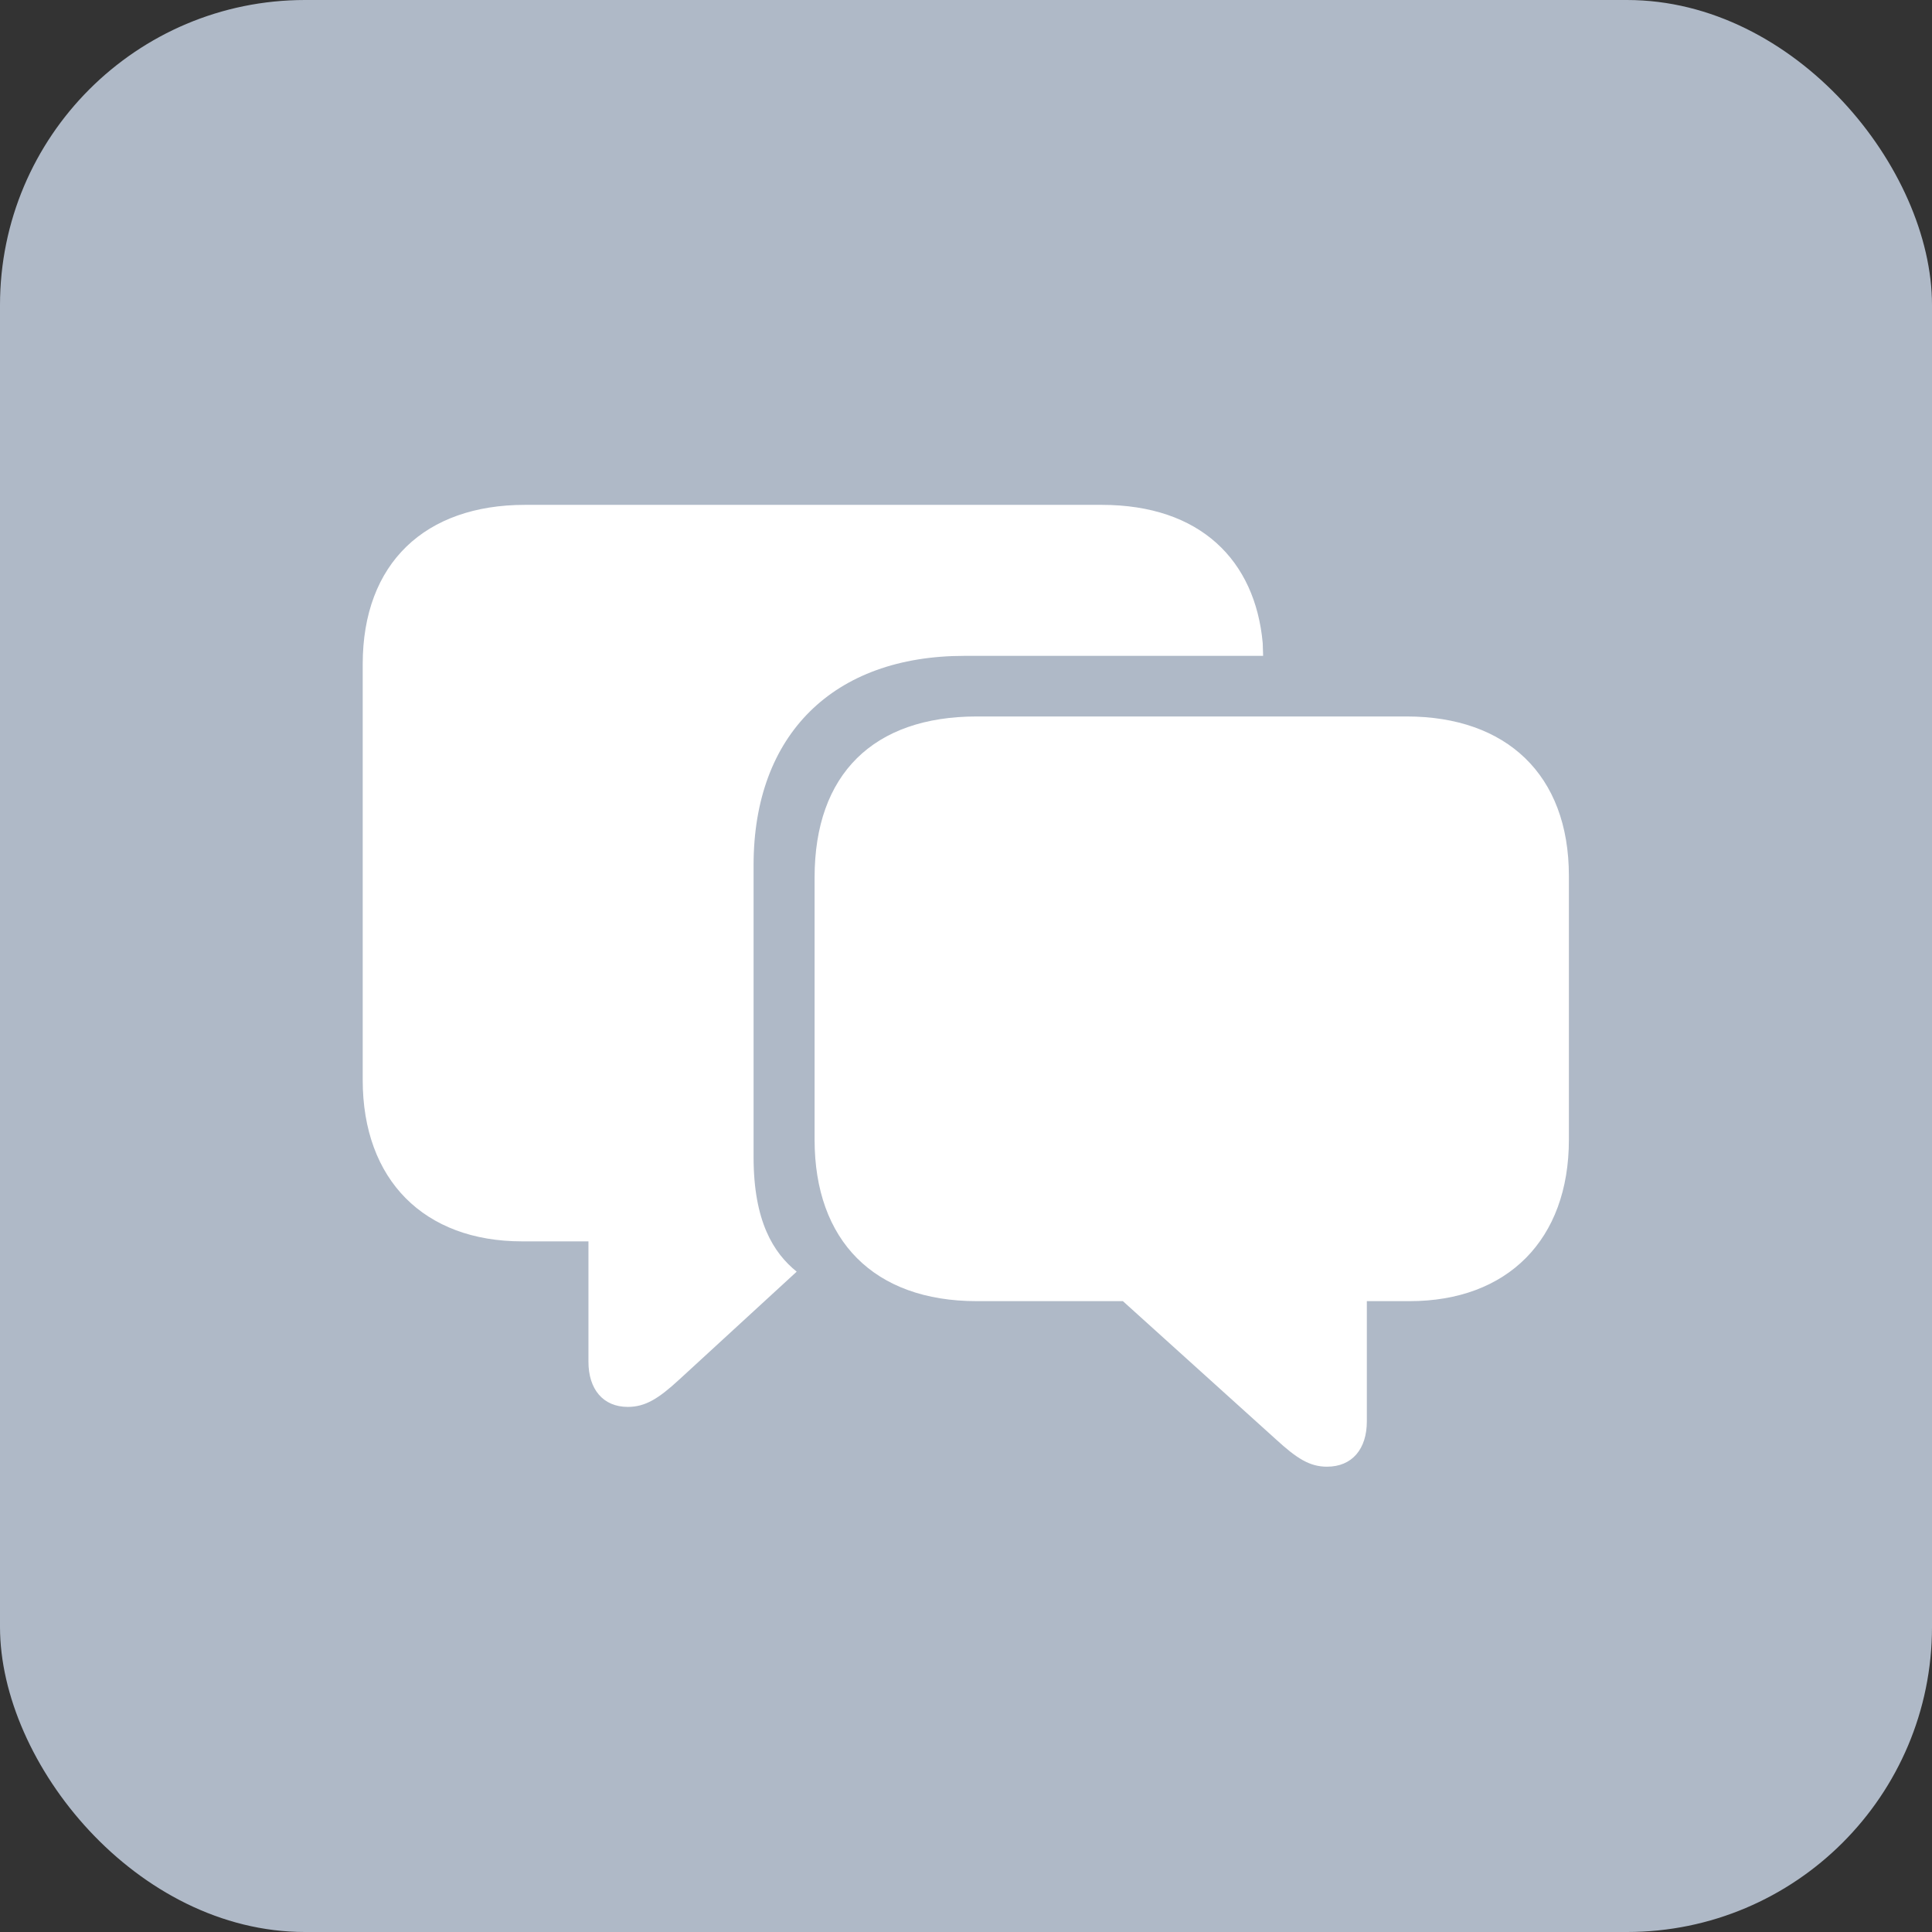
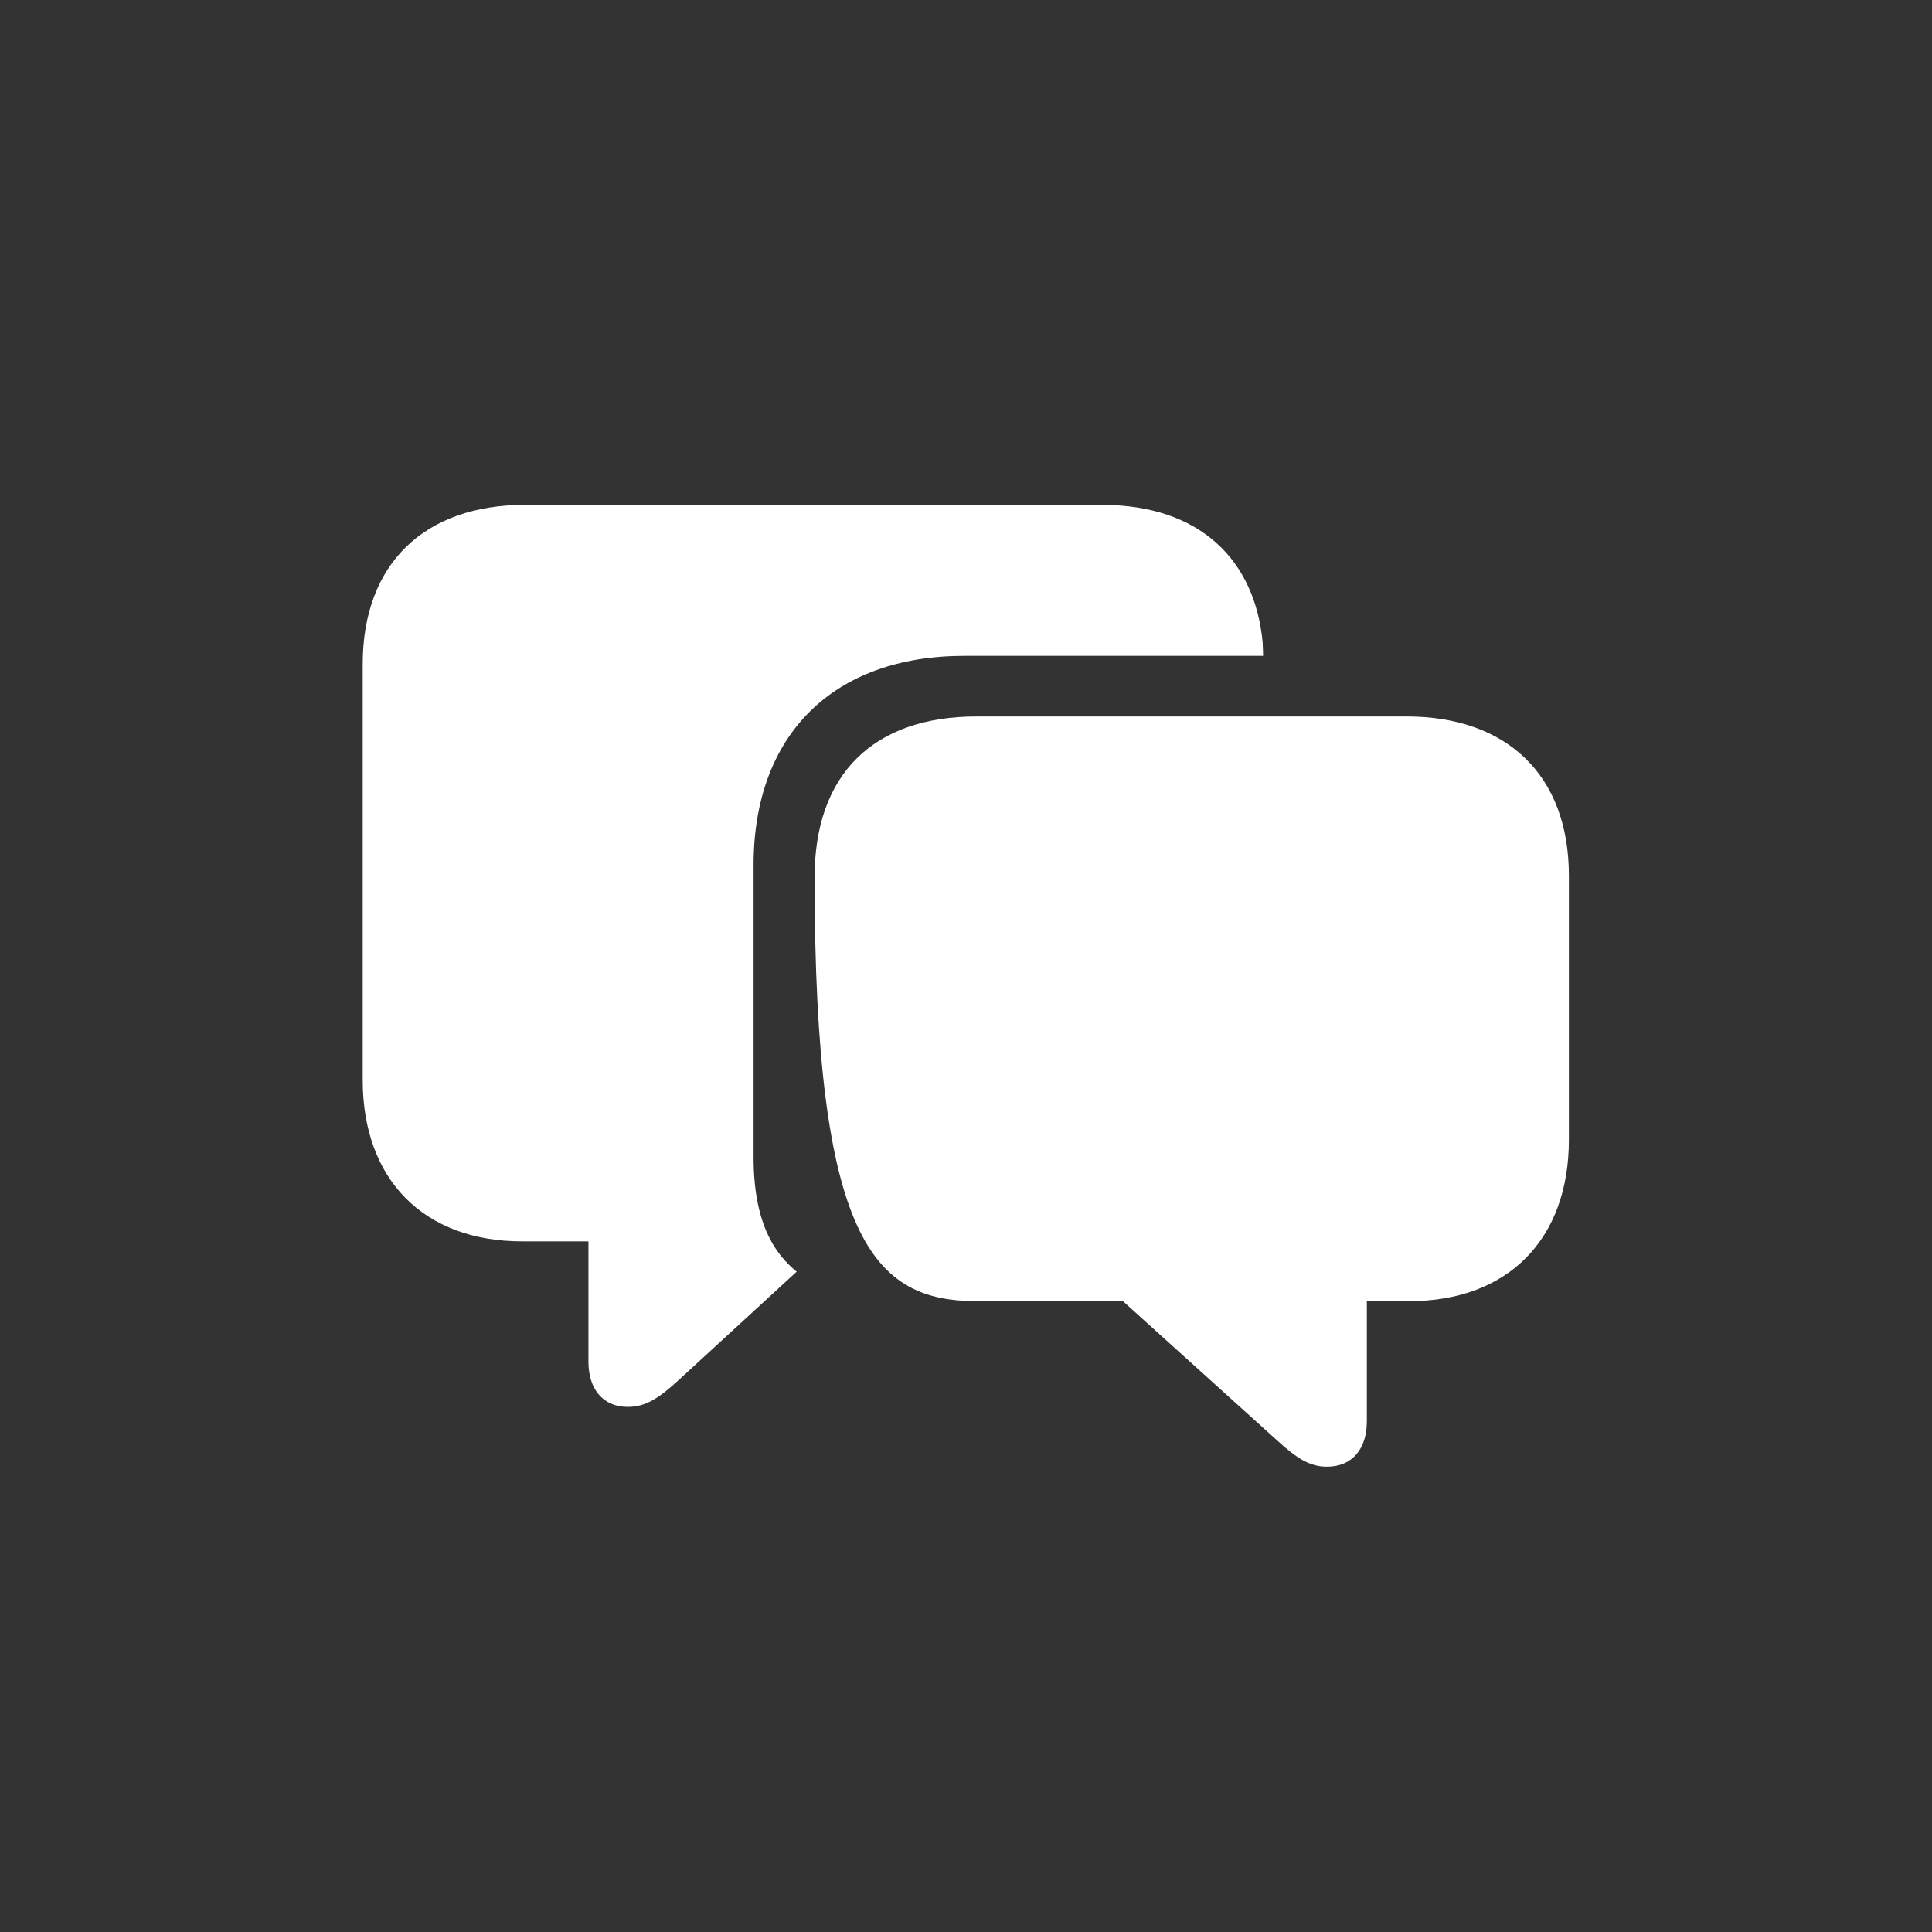
<svg xmlns="http://www.w3.org/2000/svg" width="19" height="19" viewBox="0 0 19 19" fill="none">
  <rect x="0" y="0" width="19" height="19" fill="#333333" stroke="none" />
-   <rect width="19" height="19" rx="3" fill="#AFB9C7" />
-   <path d="M6.174 13.836C6.346 13.836 6.476 13.755 6.68 13.567L7.835 12.506C7.607 12.322 7.411 12.012 7.411 11.38V8.507C7.411 7.222 8.198 6.45 9.484 6.45H12.422L12.418 6.324C12.344 5.512 11.806 4.965 10.835 4.965H5.162C4.183 4.965 3.567 5.536 3.567 6.532V10.621C3.567 11.604 4.171 12.208 5.134 12.208H5.787V13.392C5.787 13.661 5.93 13.836 6.174 13.836ZM13.05 14.424C13.299 14.424 13.442 14.248 13.442 13.979V12.796H13.862C14.825 12.796 15.429 12.192 15.429 11.208V8.613C15.429 7.617 14.813 7.046 13.834 7.046H9.606C8.59 7.046 8.011 7.613 8.011 8.629V11.208C8.011 12.2 8.594 12.796 9.606 12.796H11.043L12.548 14.155C12.752 14.342 12.879 14.424 13.05 14.424Z" fill="white" />
+   <path d="M6.174 13.836C6.346 13.836 6.476 13.755 6.68 13.567L7.835 12.506C7.607 12.322 7.411 12.012 7.411 11.38V8.507C7.411 7.222 8.198 6.45 9.484 6.45H12.422L12.418 6.324C12.344 5.512 11.806 4.965 10.835 4.965H5.162C4.183 4.965 3.567 5.536 3.567 6.532V10.621C3.567 11.604 4.171 12.208 5.134 12.208H5.787V13.392C5.787 13.661 5.93 13.836 6.174 13.836ZM13.05 14.424C13.299 14.424 13.442 14.248 13.442 13.979V12.796H13.862C14.825 12.796 15.429 12.192 15.429 11.208V8.613C15.429 7.617 14.813 7.046 13.834 7.046H9.606C8.59 7.046 8.011 7.613 8.011 8.629C8.011 12.2 8.594 12.796 9.606 12.796H11.043L12.548 14.155C12.752 14.342 12.879 14.424 13.05 14.424Z" fill="white" />
</svg>